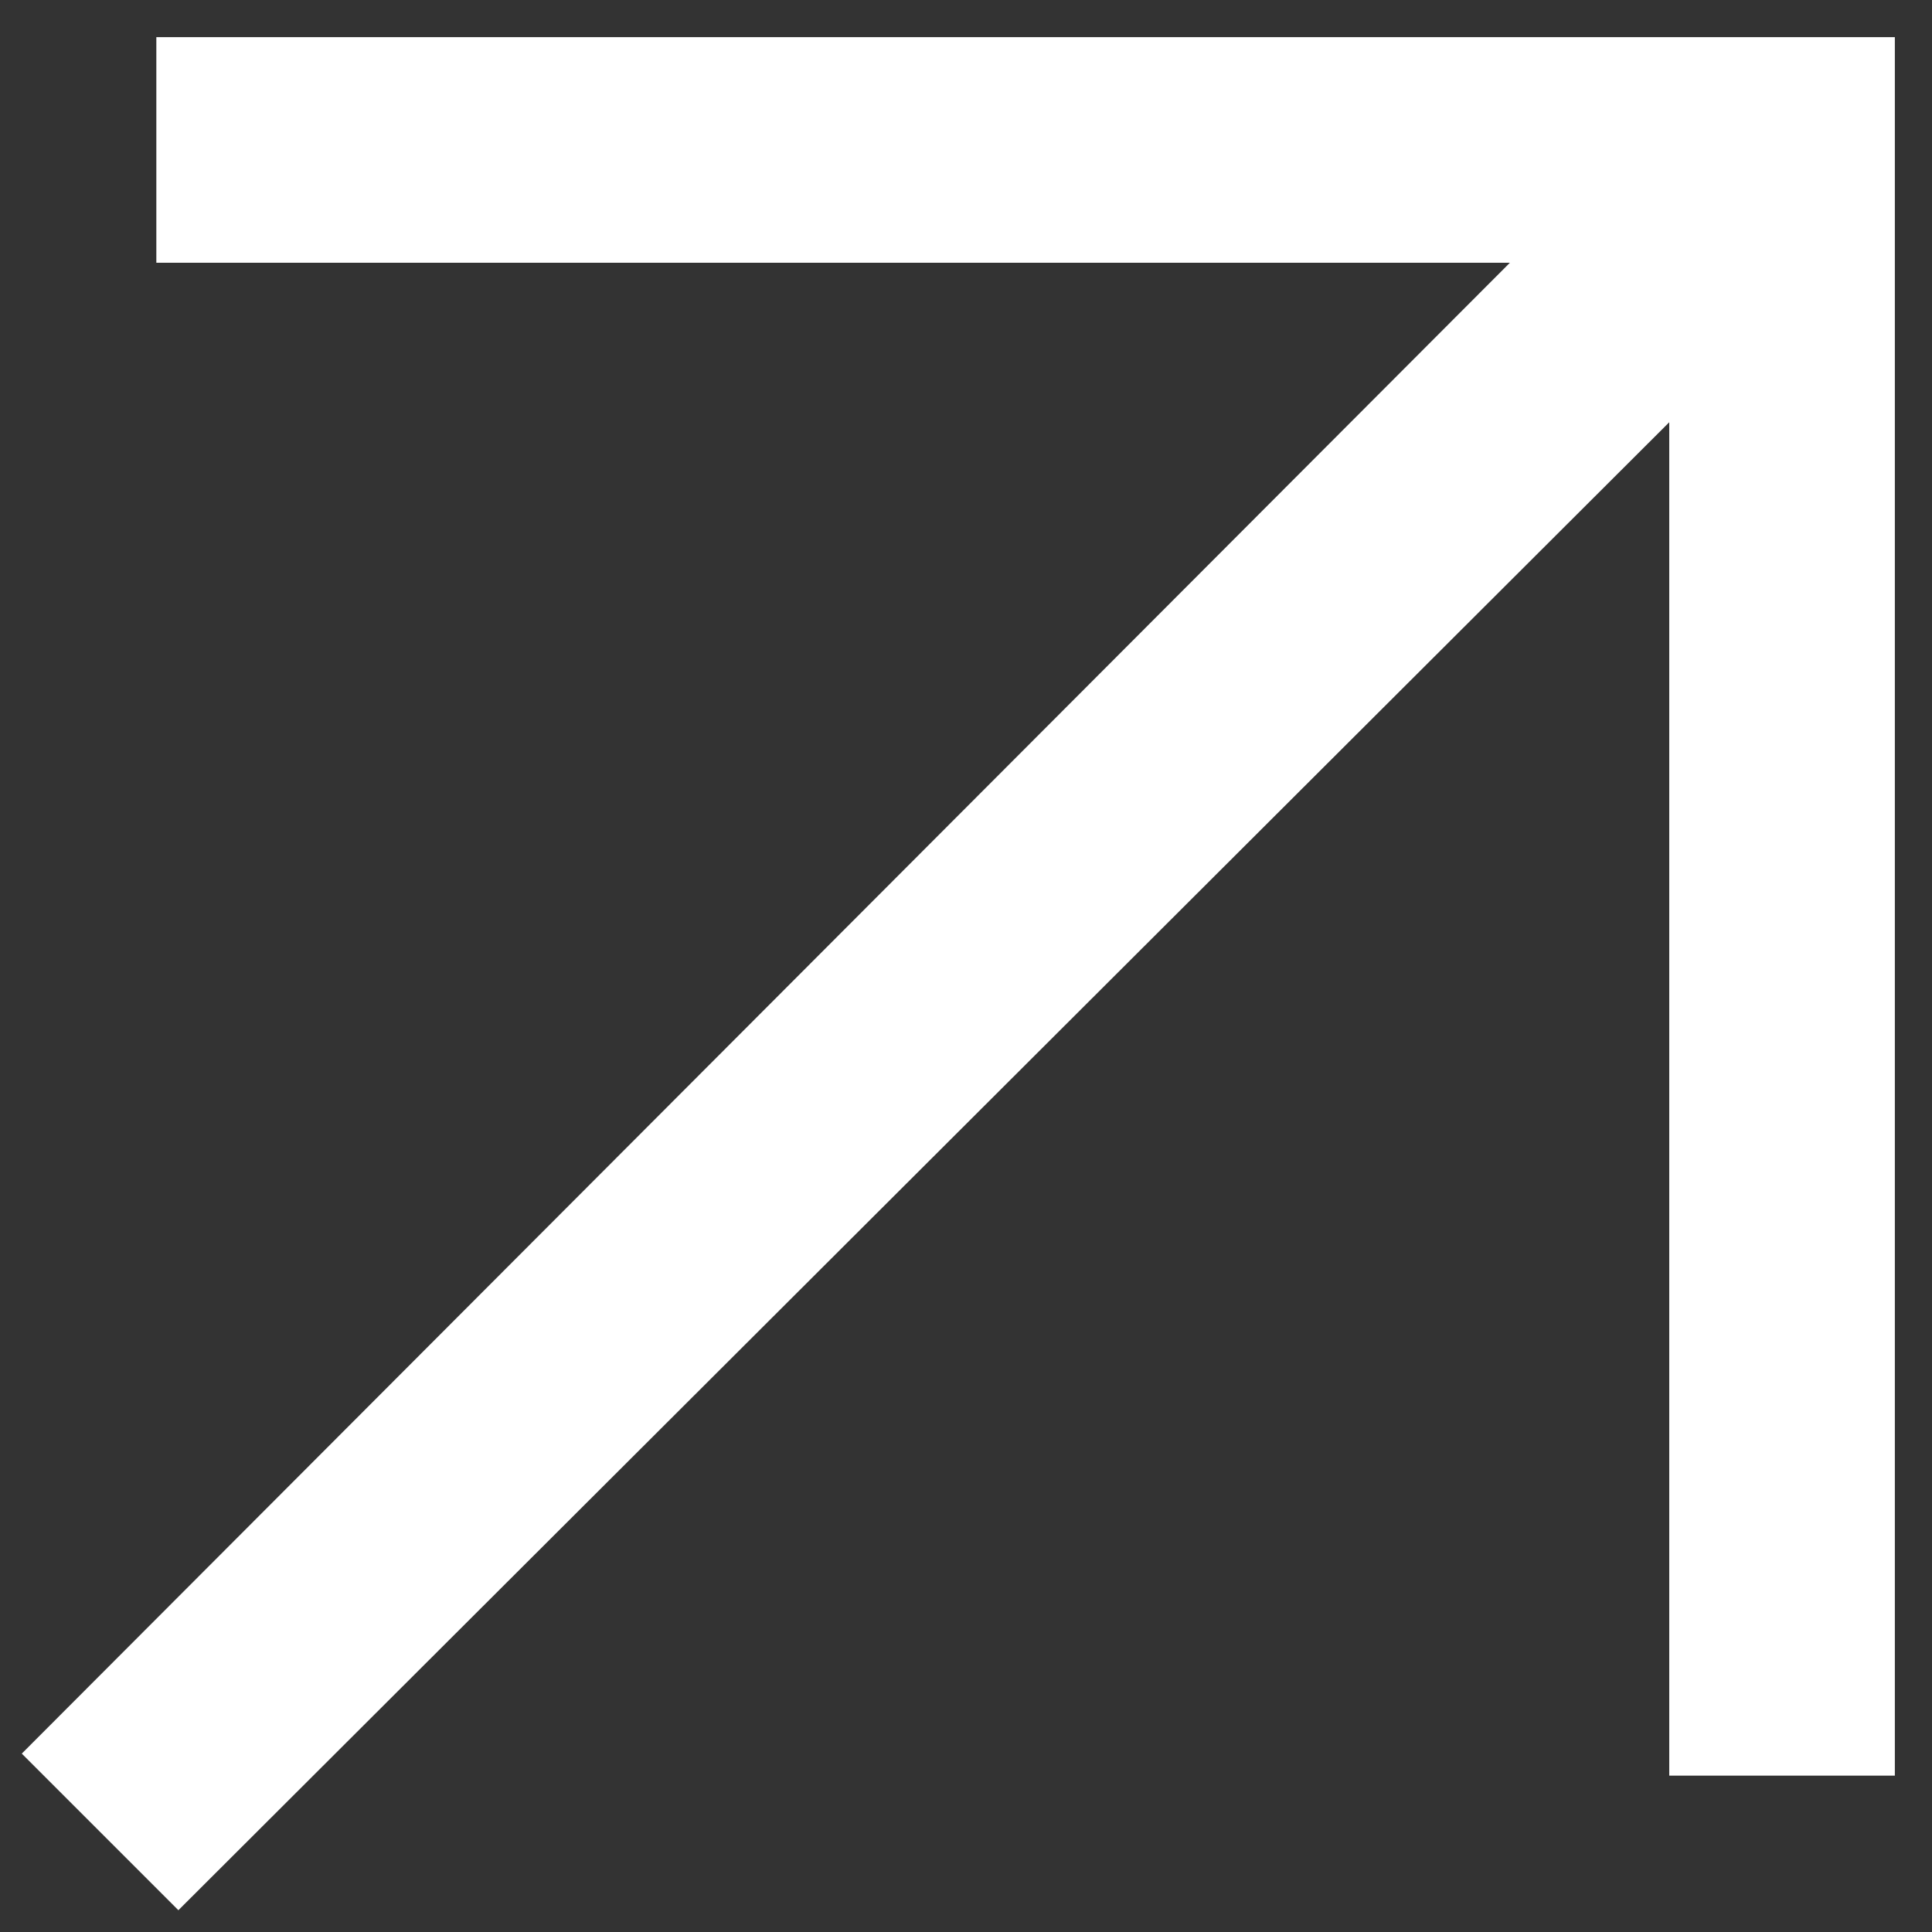
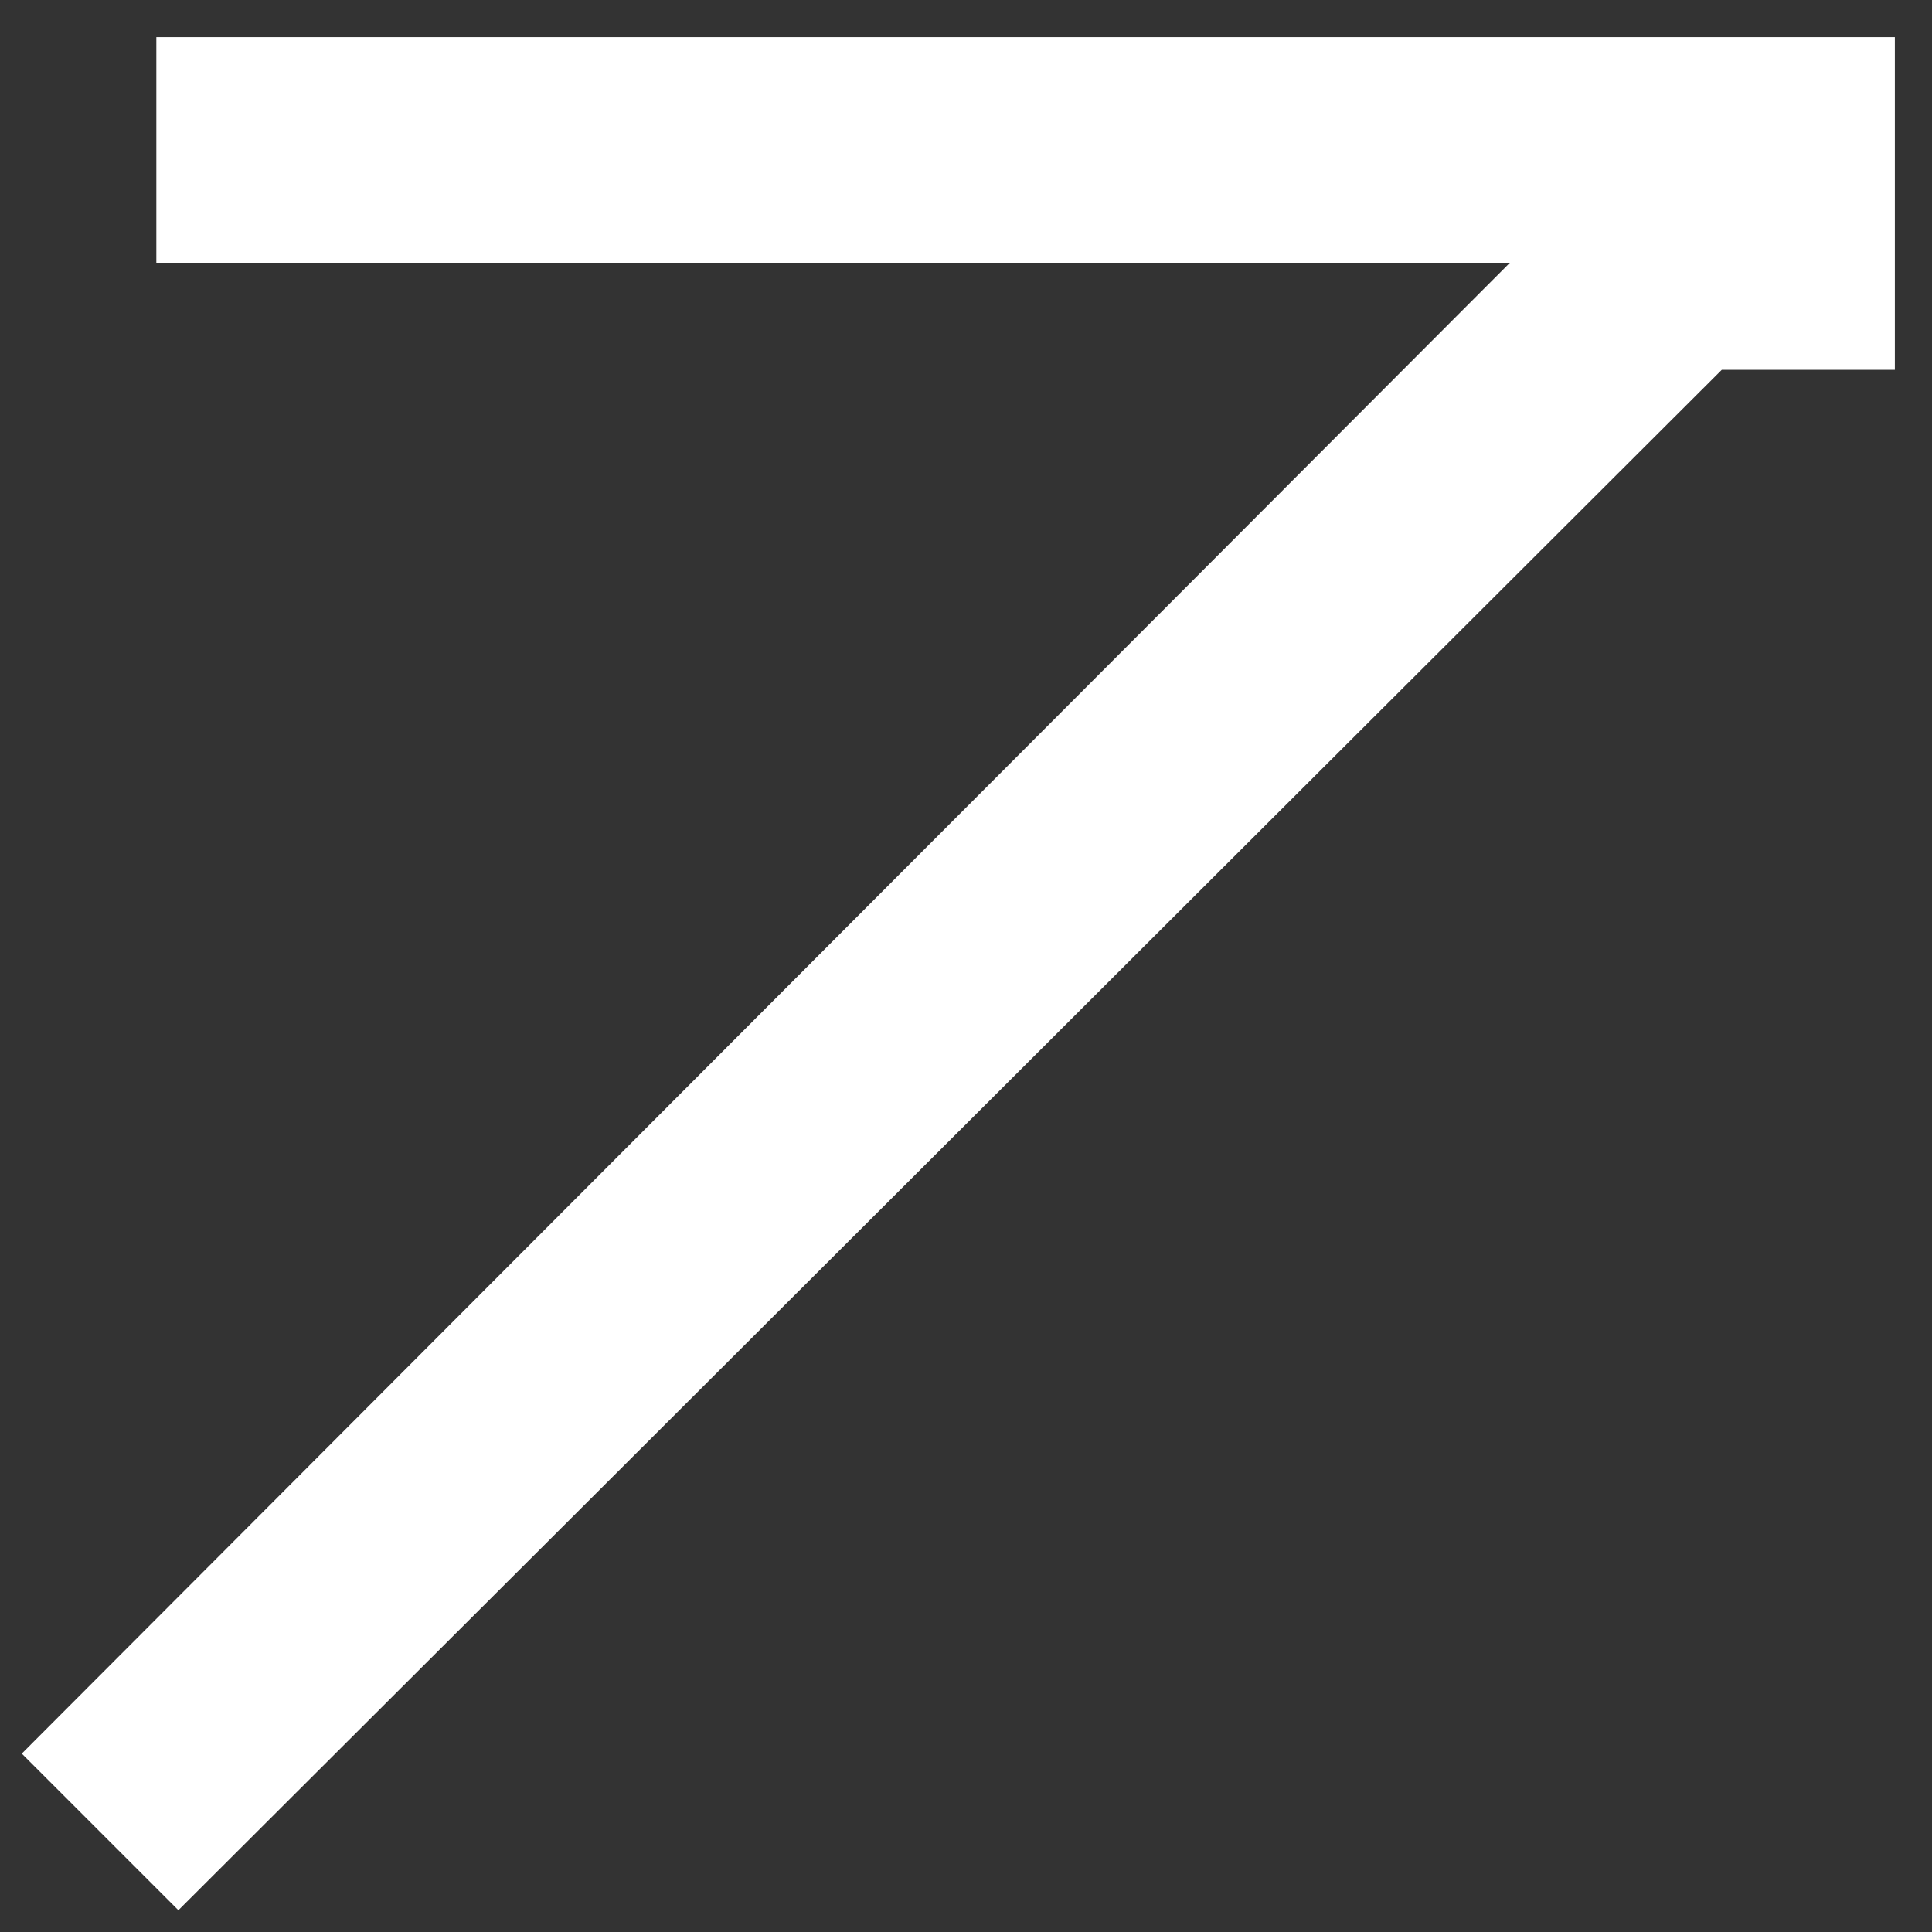
<svg xmlns="http://www.w3.org/2000/svg" width="26" height="26" viewBox="0 0 26 26" fill="none">
  <rect x="0" y="0" width="26" height="26" fill="#333333" stroke="none" />
-   <path d="M2.401 25L22.964 4.477V23.396H25V1H2.604V3.036H21.525L1 23.599L2.401 25Z" fill="white" stroke="white" />
+   <path d="M2.401 25L22.964 4.477H25V1H2.604V3.036H21.525L1 23.599L2.401 25Z" fill="white" stroke="white" />
</svg>